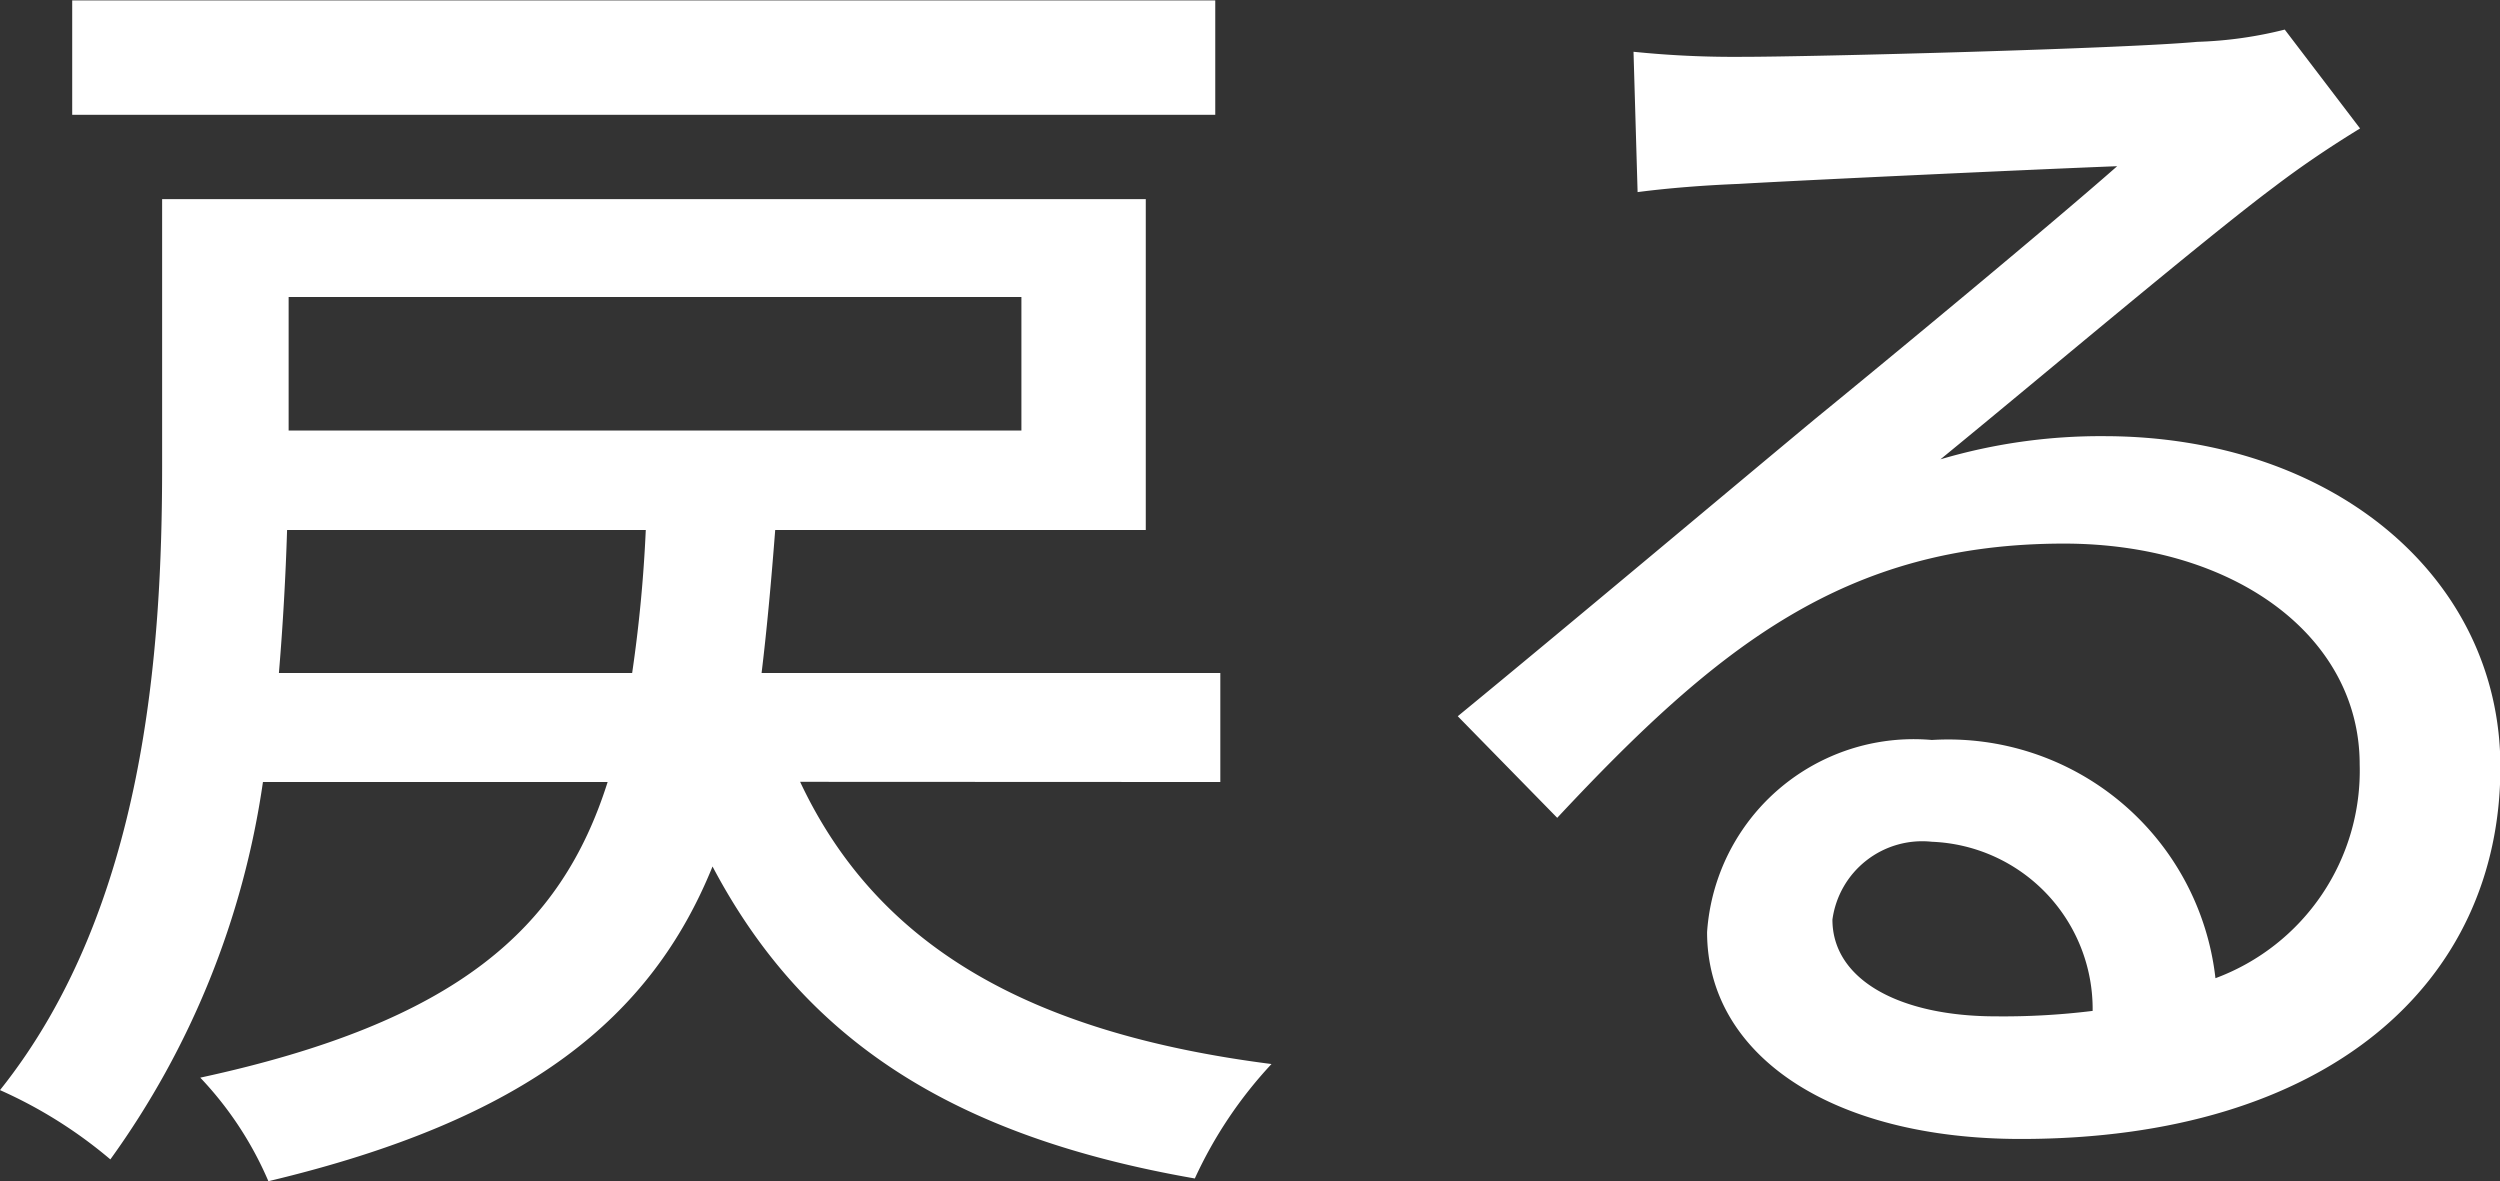
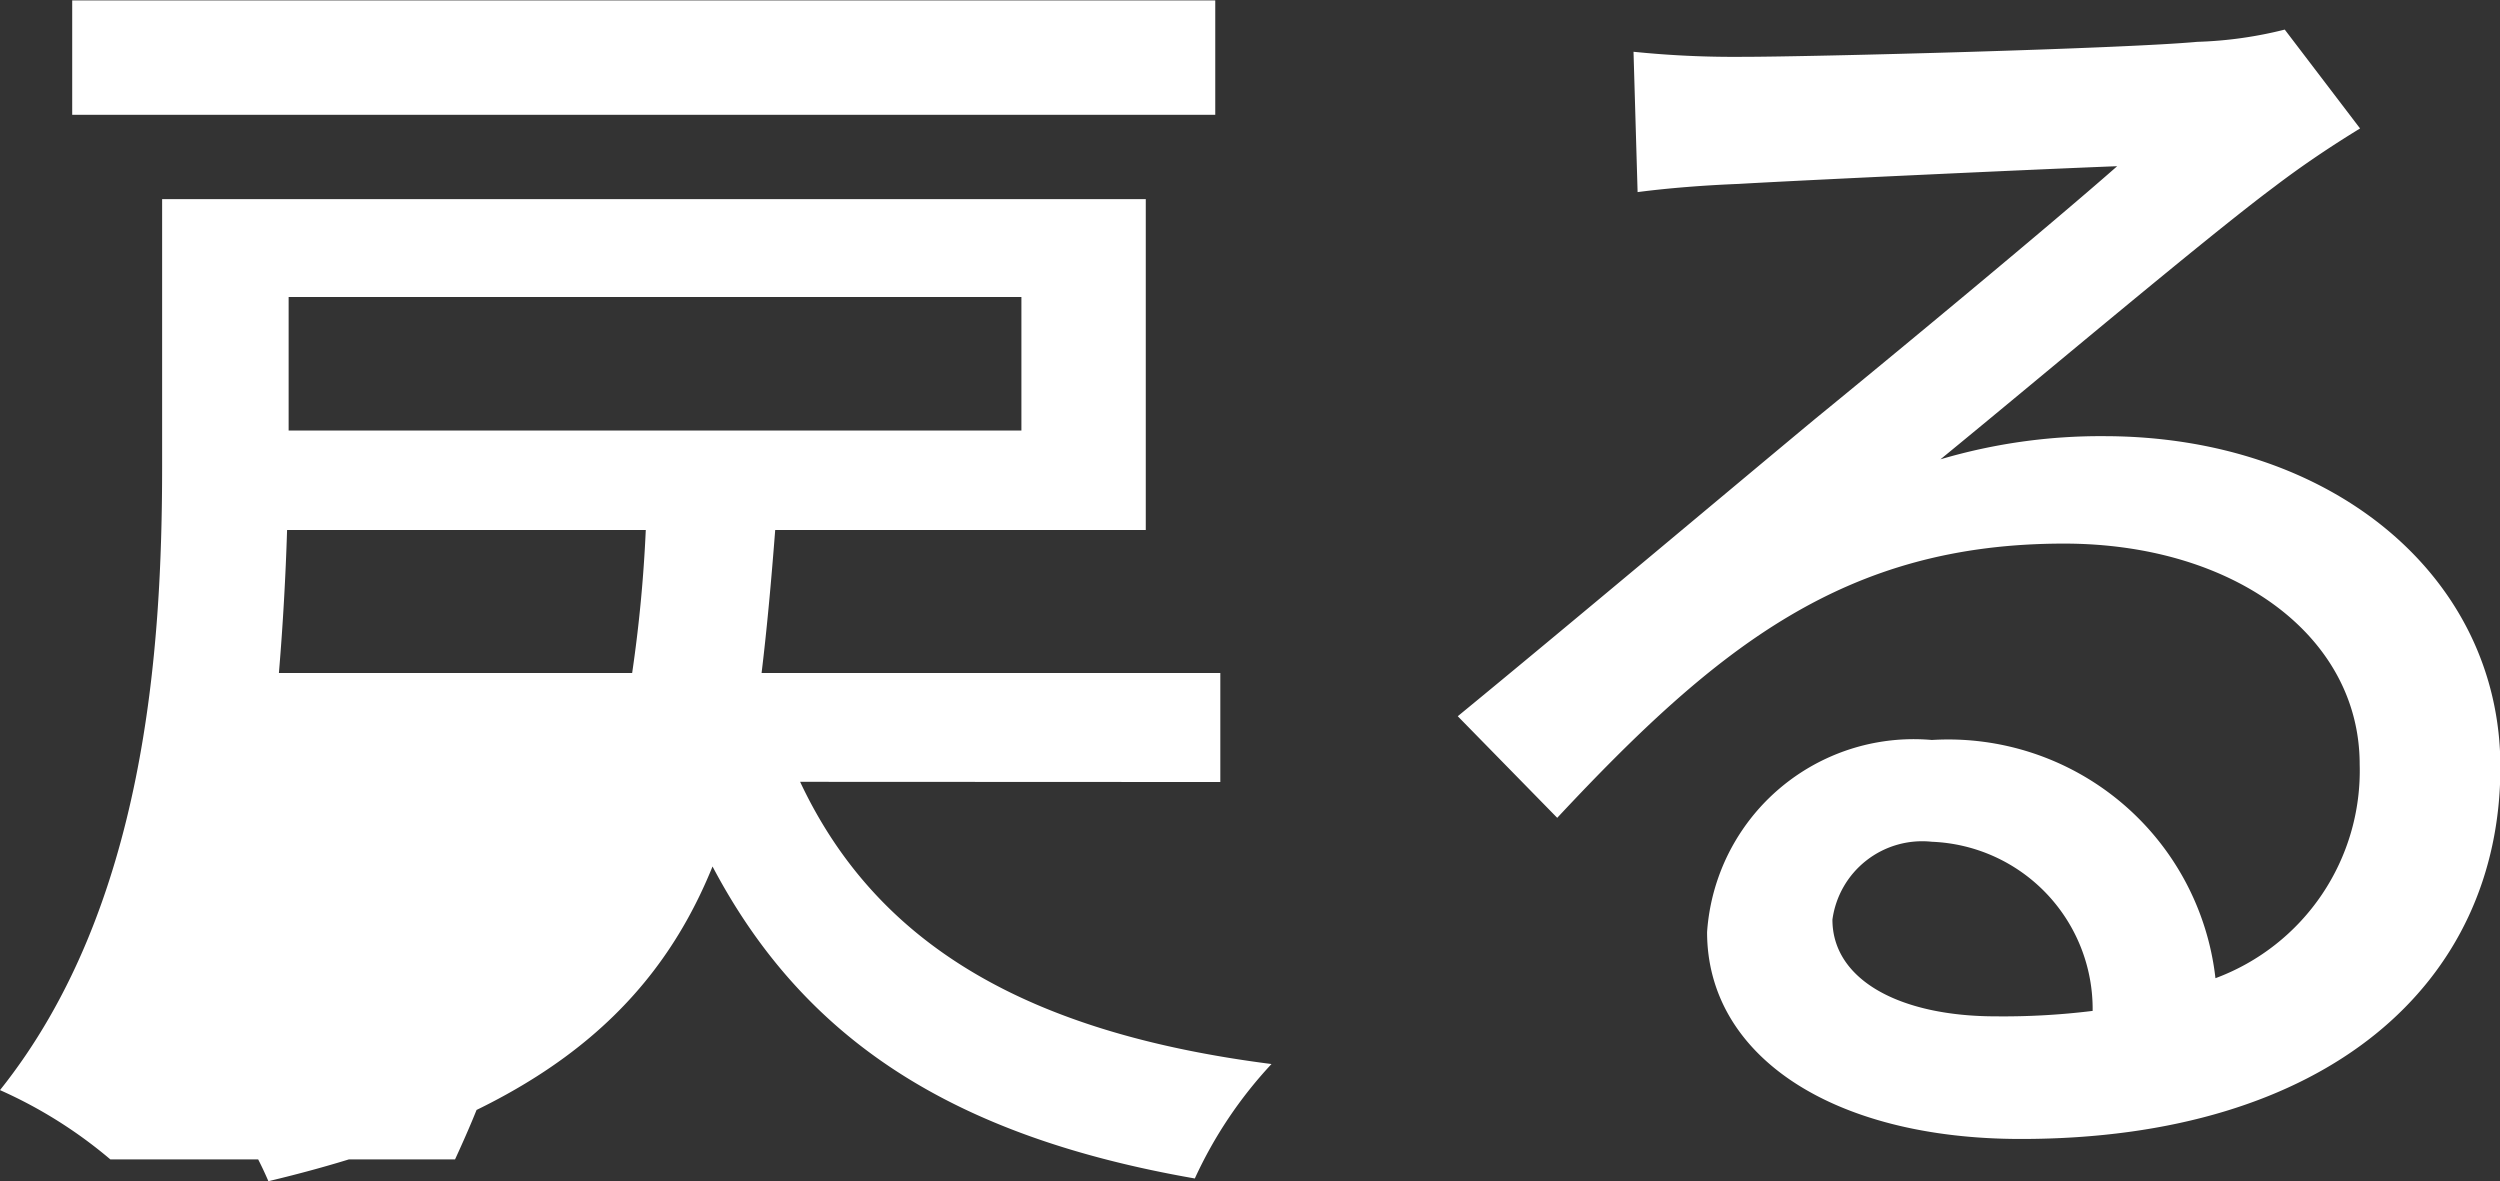
<svg xmlns="http://www.w3.org/2000/svg" width="25.69" height="12.138" viewBox="0 0 25.69 12.138">
  <rect x="0" y="0" width="25.69" height="12.138" fill="#333333" stroke="none" />
-   <path id="back_txt" d="M-1.078-11H-12.824v1.176H-1.078ZM-10.7-4.088c.042-.5.07-1.008.084-1.47H-6.93a14.588,14.588,0,0,1-.14,1.47Zm7.63-3.864V-6.58H-10.6V-7.952Zm2.044,4.984v-1.12H-5.74c.056-.462.1-.952.14-1.47h3.808v-3.4H-11.9v2.744c0,1.876-.168,4.536-1.666,6.412A4.711,4.711,0,0,1-12.432.91a8.754,8.754,0,0,0,1.568-3.878h3.542C-7.8-1.456-8.876-.5-11.508.07a3.6,3.6,0,0,1,.7,1.064C-8.148.5-6.874-.546-6.244-2.1-5.306-.322-3.78.672-1.288,1.106A4.426,4.426,0,0,1-.5-.07c-2.52-.322-4.06-1.232-4.844-2.9ZM5.264-1.554a.931.931,0,0,1,1.022-.8A1.72,1.72,0,0,1,7.938-.616a7.46,7.46,0,0,1-.994.056C5.95-.56,5.264-.938,5.264-1.554ZM3.22-10.472,3.262-9.03c.322-.042.686-.07,1.036-.084.728-.042,3.15-.154,3.892-.182-.7.616-2.324,1.96-3.108,2.6-.826.686-2.576,2.156-3.668,3.052L2.436-2.6C4.088-4.368,5.4-5.418,7.644-5.418c1.75,0,3.038.952,3.038,2.268A2.274,2.274,0,0,1,9.2-.952,2.763,2.763,0,0,0,6.286-3.4a2.128,2.128,0,0,0-2.31,1.974C3.976-.154,5.264.7,7.2.7c3.15,0,4.928-1.6,4.928-3.822,0-1.96-1.736-3.4-4.074-3.4a5.8,5.8,0,0,0-1.68.238c.994-.812,2.716-2.268,3.43-2.8.294-.224.588-.42.882-.6L9.912-10.7a4.174,4.174,0,0,1-.9.126c-.756.07-3.948.154-4.676.154A10.169,10.169,0,0,1,3.22-10.472Z" transform="translate(13.566 11.004)" fill="#fff" />
+   <path id="back_txt" d="M-1.078-11H-12.824v1.176H-1.078ZM-10.7-4.088c.042-.5.07-1.008.084-1.47H-6.93a14.588,14.588,0,0,1-.14,1.47Zm7.63-3.864V-6.58H-10.6V-7.952Zm2.044,4.984v-1.12H-5.74c.056-.462.1-.952.14-1.47h3.808v-3.4H-11.9v2.744c0,1.876-.168,4.536-1.666,6.412A4.711,4.711,0,0,1-12.432.91h3.542C-7.8-1.456-8.876-.5-11.508.07a3.6,3.6,0,0,1,.7,1.064C-8.148.5-6.874-.546-6.244-2.1-5.306-.322-3.78.672-1.288,1.106A4.426,4.426,0,0,1-.5-.07c-2.52-.322-4.06-1.232-4.844-2.9ZM5.264-1.554a.931.931,0,0,1,1.022-.8A1.72,1.72,0,0,1,7.938-.616a7.46,7.46,0,0,1-.994.056C5.95-.56,5.264-.938,5.264-1.554ZM3.22-10.472,3.262-9.03c.322-.042.686-.07,1.036-.084.728-.042,3.15-.154,3.892-.182-.7.616-2.324,1.96-3.108,2.6-.826.686-2.576,2.156-3.668,3.052L2.436-2.6C4.088-4.368,5.4-5.418,7.644-5.418c1.75,0,3.038.952,3.038,2.268A2.274,2.274,0,0,1,9.2-.952,2.763,2.763,0,0,0,6.286-3.4a2.128,2.128,0,0,0-2.31,1.974C3.976-.154,5.264.7,7.2.7c3.15,0,4.928-1.6,4.928-3.822,0-1.96-1.736-3.4-4.074-3.4a5.8,5.8,0,0,0-1.68.238c.994-.812,2.716-2.268,3.43-2.8.294-.224.588-.42.882-.6L9.912-10.7a4.174,4.174,0,0,1-.9.126c-.756.07-3.948.154-4.676.154A10.169,10.169,0,0,1,3.22-10.472Z" transform="translate(13.566 11.004)" fill="#fff" />
</svg>